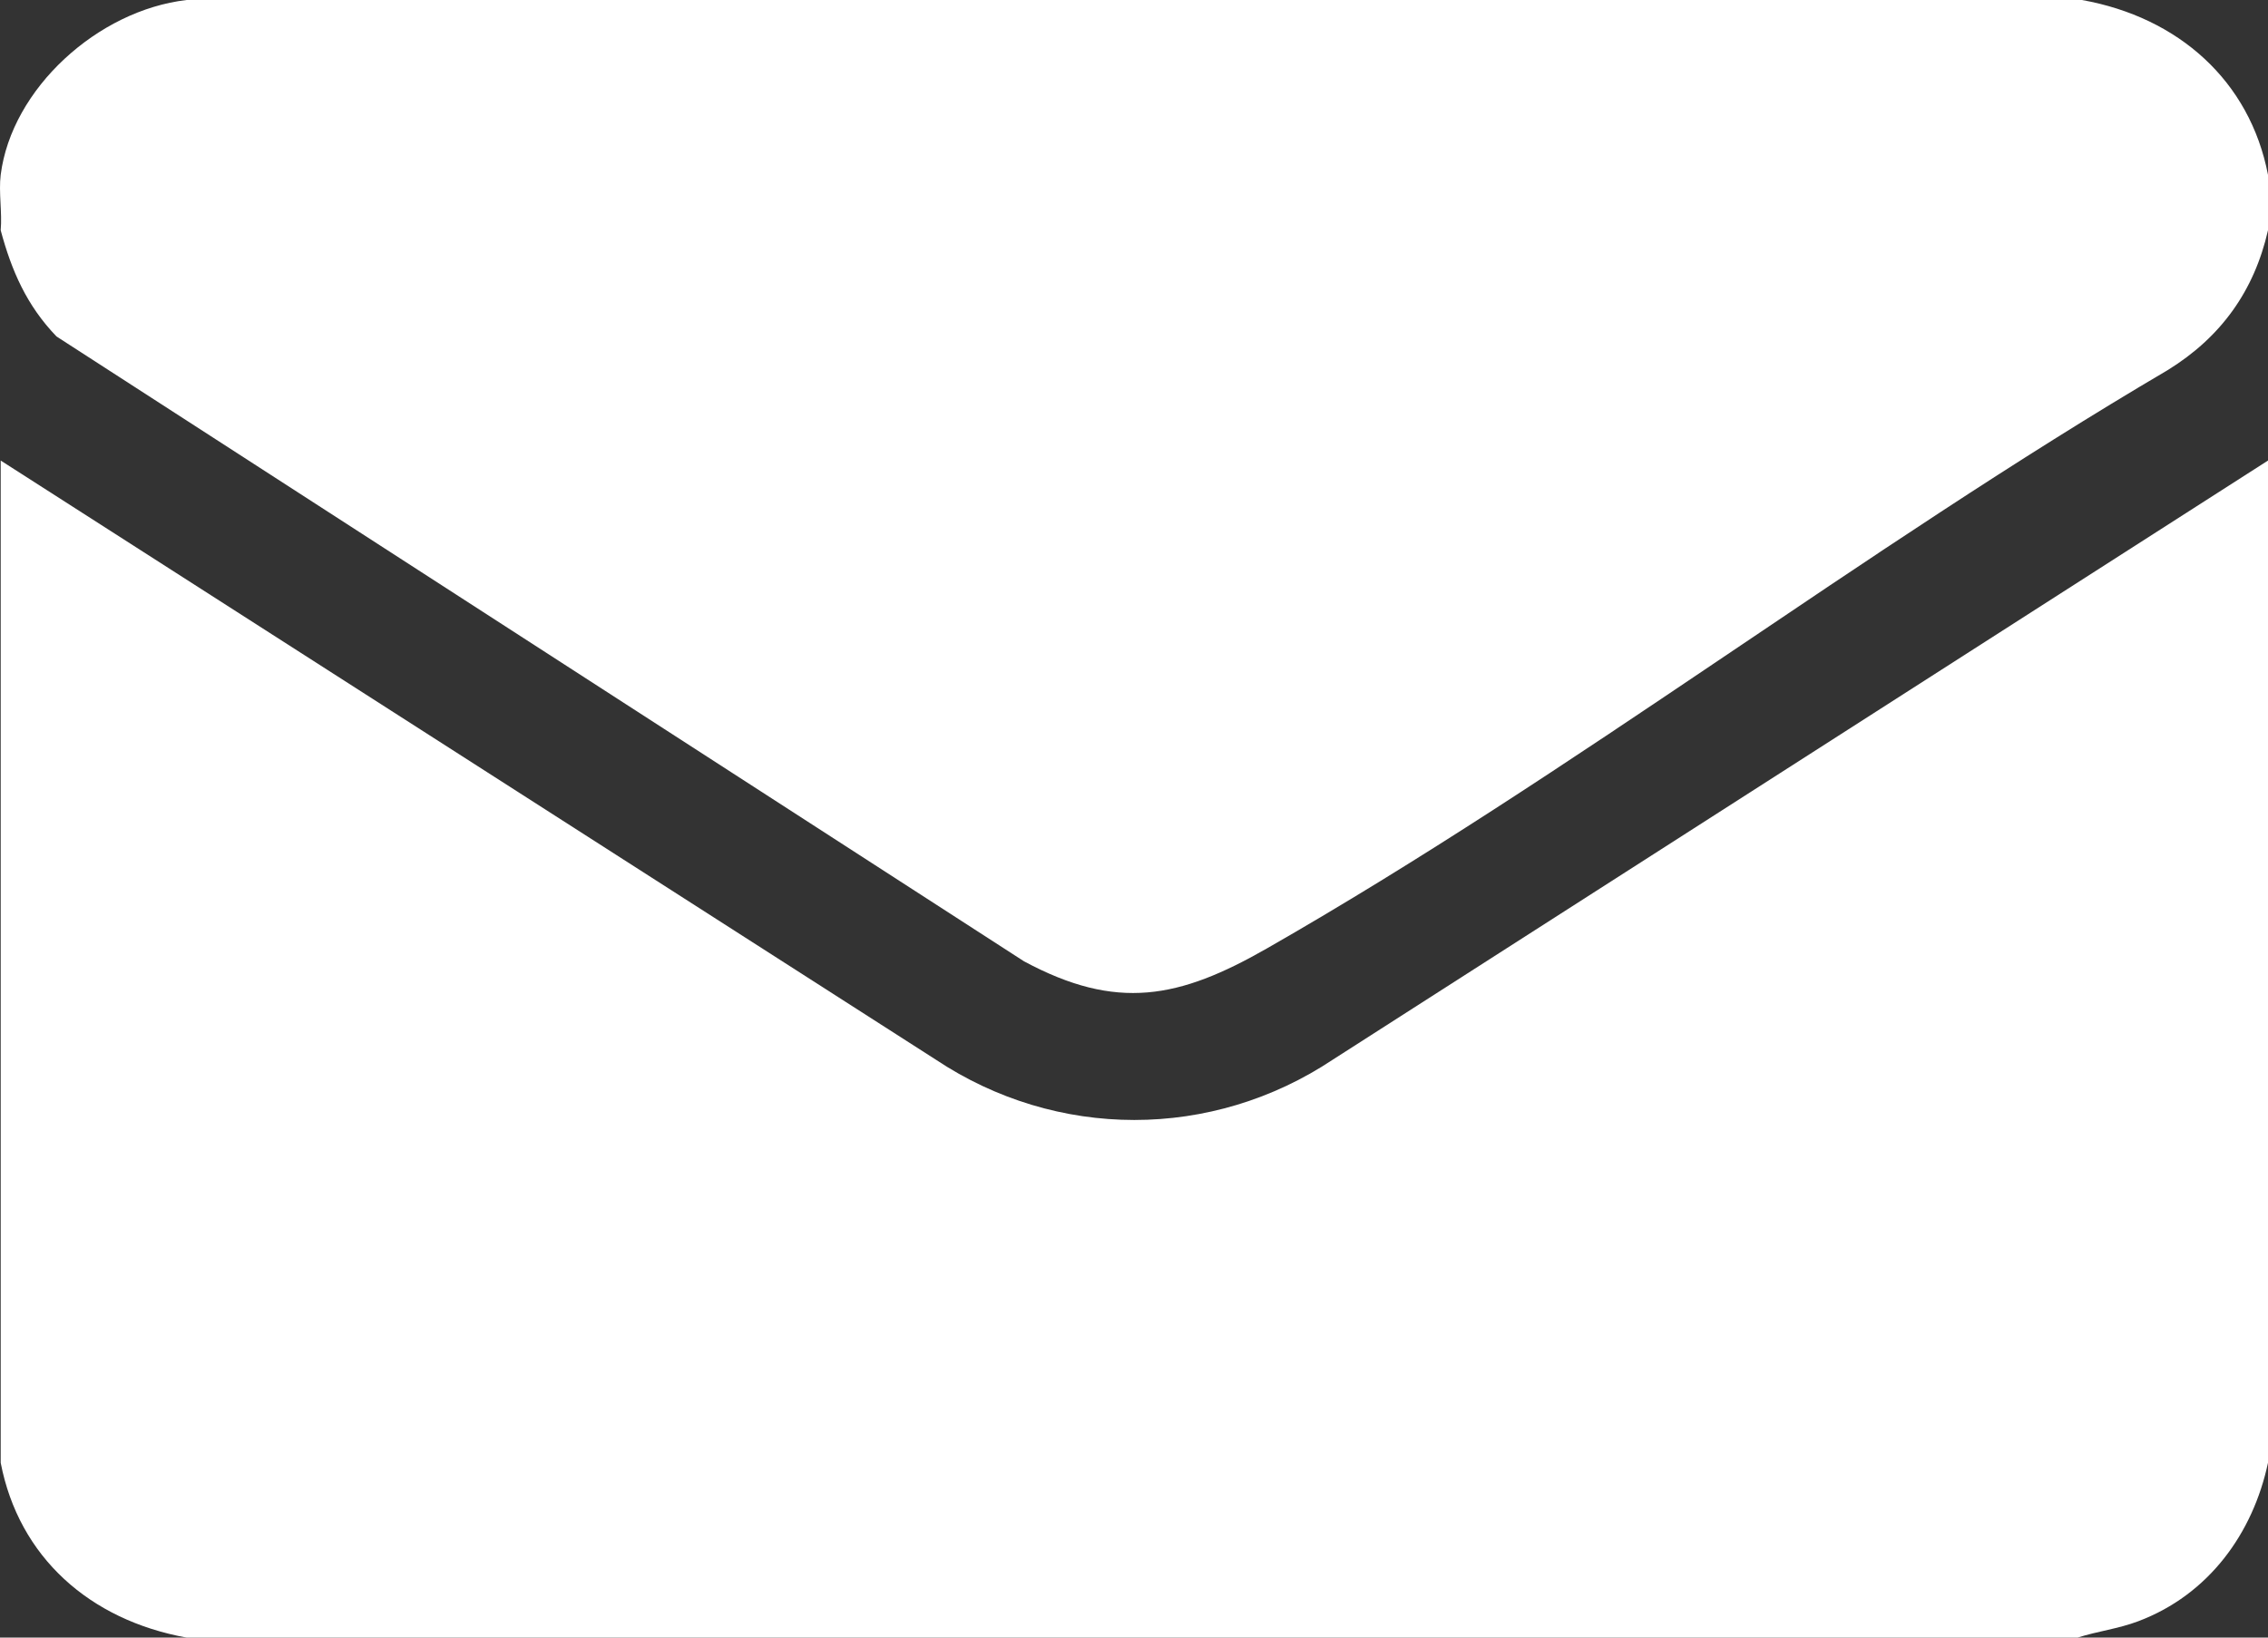
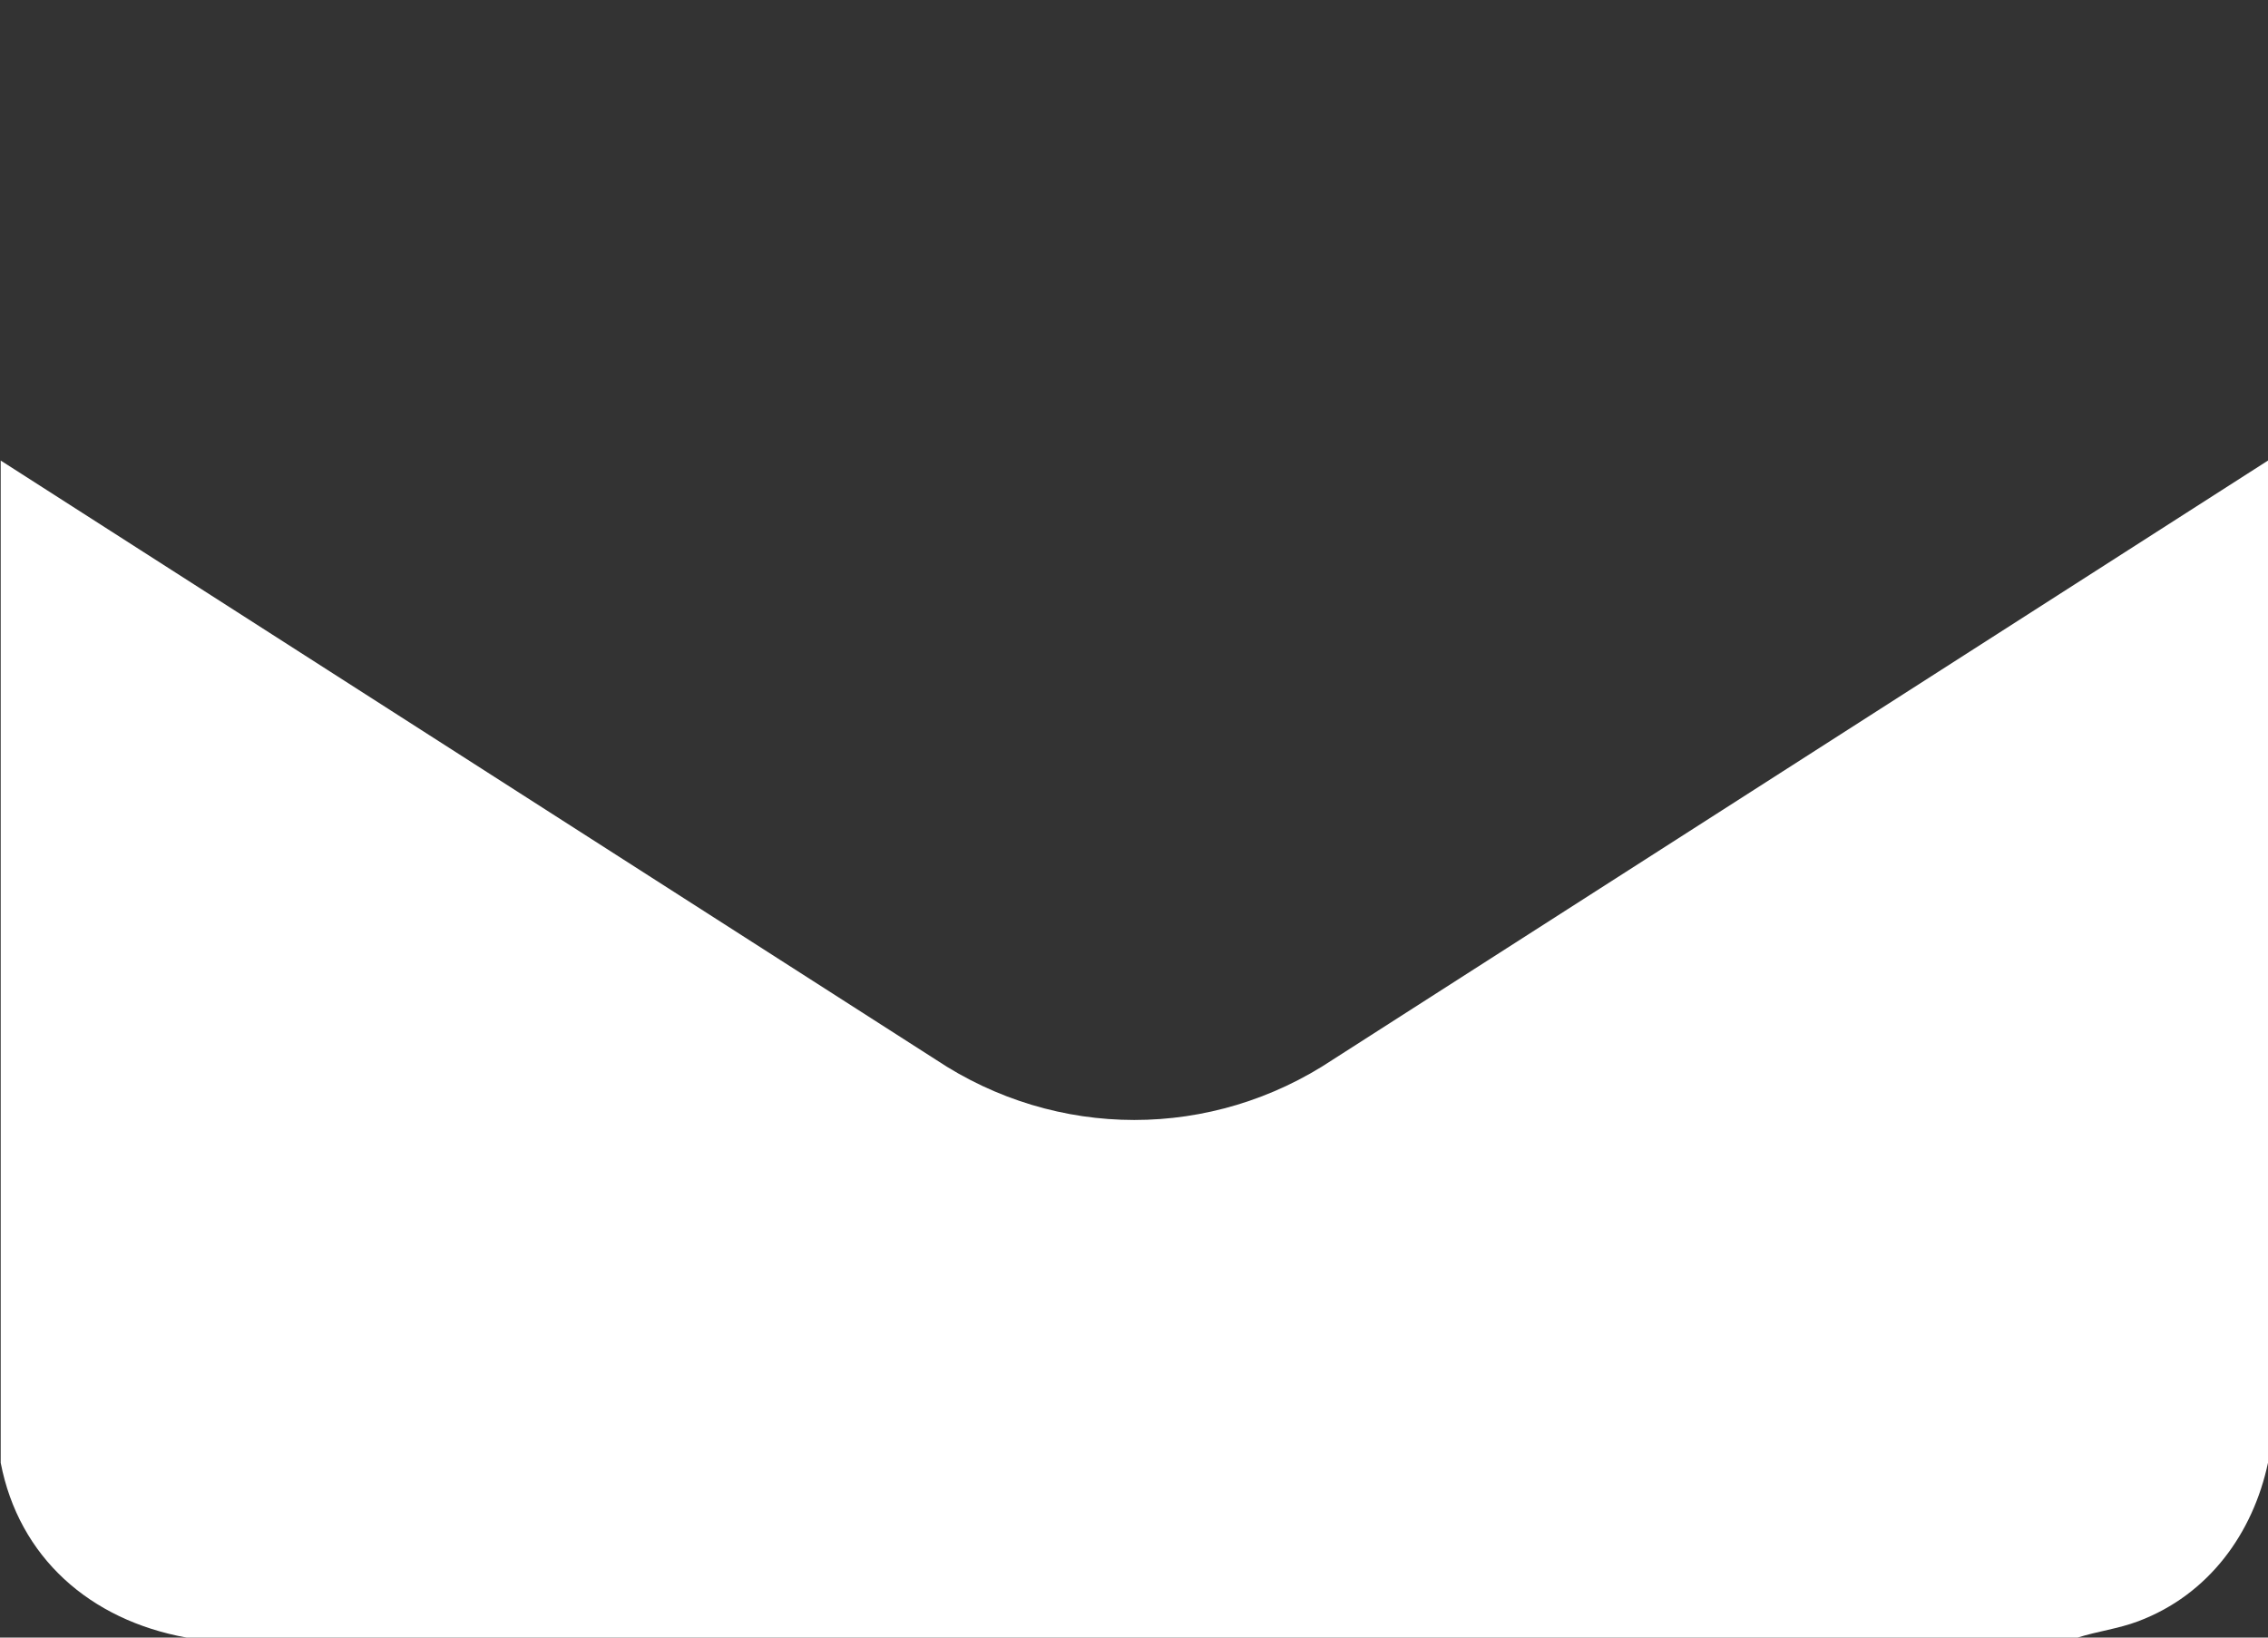
<svg xmlns="http://www.w3.org/2000/svg" width="36" height="26" viewBox="0 0 36 26" fill="none">
  <rect x="0" y="0" width="36" height="26" fill="#333333" stroke="none" />
  <path d="M36 7.312V23.224C35.763 24.338 35.065 25.317 33.939 25.741C33.621 25.861 33.297 25.898 32.977 26H2.963C1.424 25.722 0.3 24.723 0.011 23.224V7.312L14.848 16.82C16.77 18.102 19.238 18.103 21.162 16.82L36 7.312Z" fill="white" />
-   <path d="M33.047 0C34.582 0.275 35.712 1.285 36 2.776V3.656C35.782 4.613 35.259 5.352 34.405 5.878C29.57 8.722 24.96 12.285 20.108 15.059C18.72 15.853 17.729 16.057 16.253 15.262L0.897 5.342C0.424 4.851 0.183 4.297 0.011 3.656C0.036 3.375 -0.023 3.05 0.011 2.776C0.184 1.407 1.552 0.163 2.963 0H33.047Z" fill="white" />
</svg>